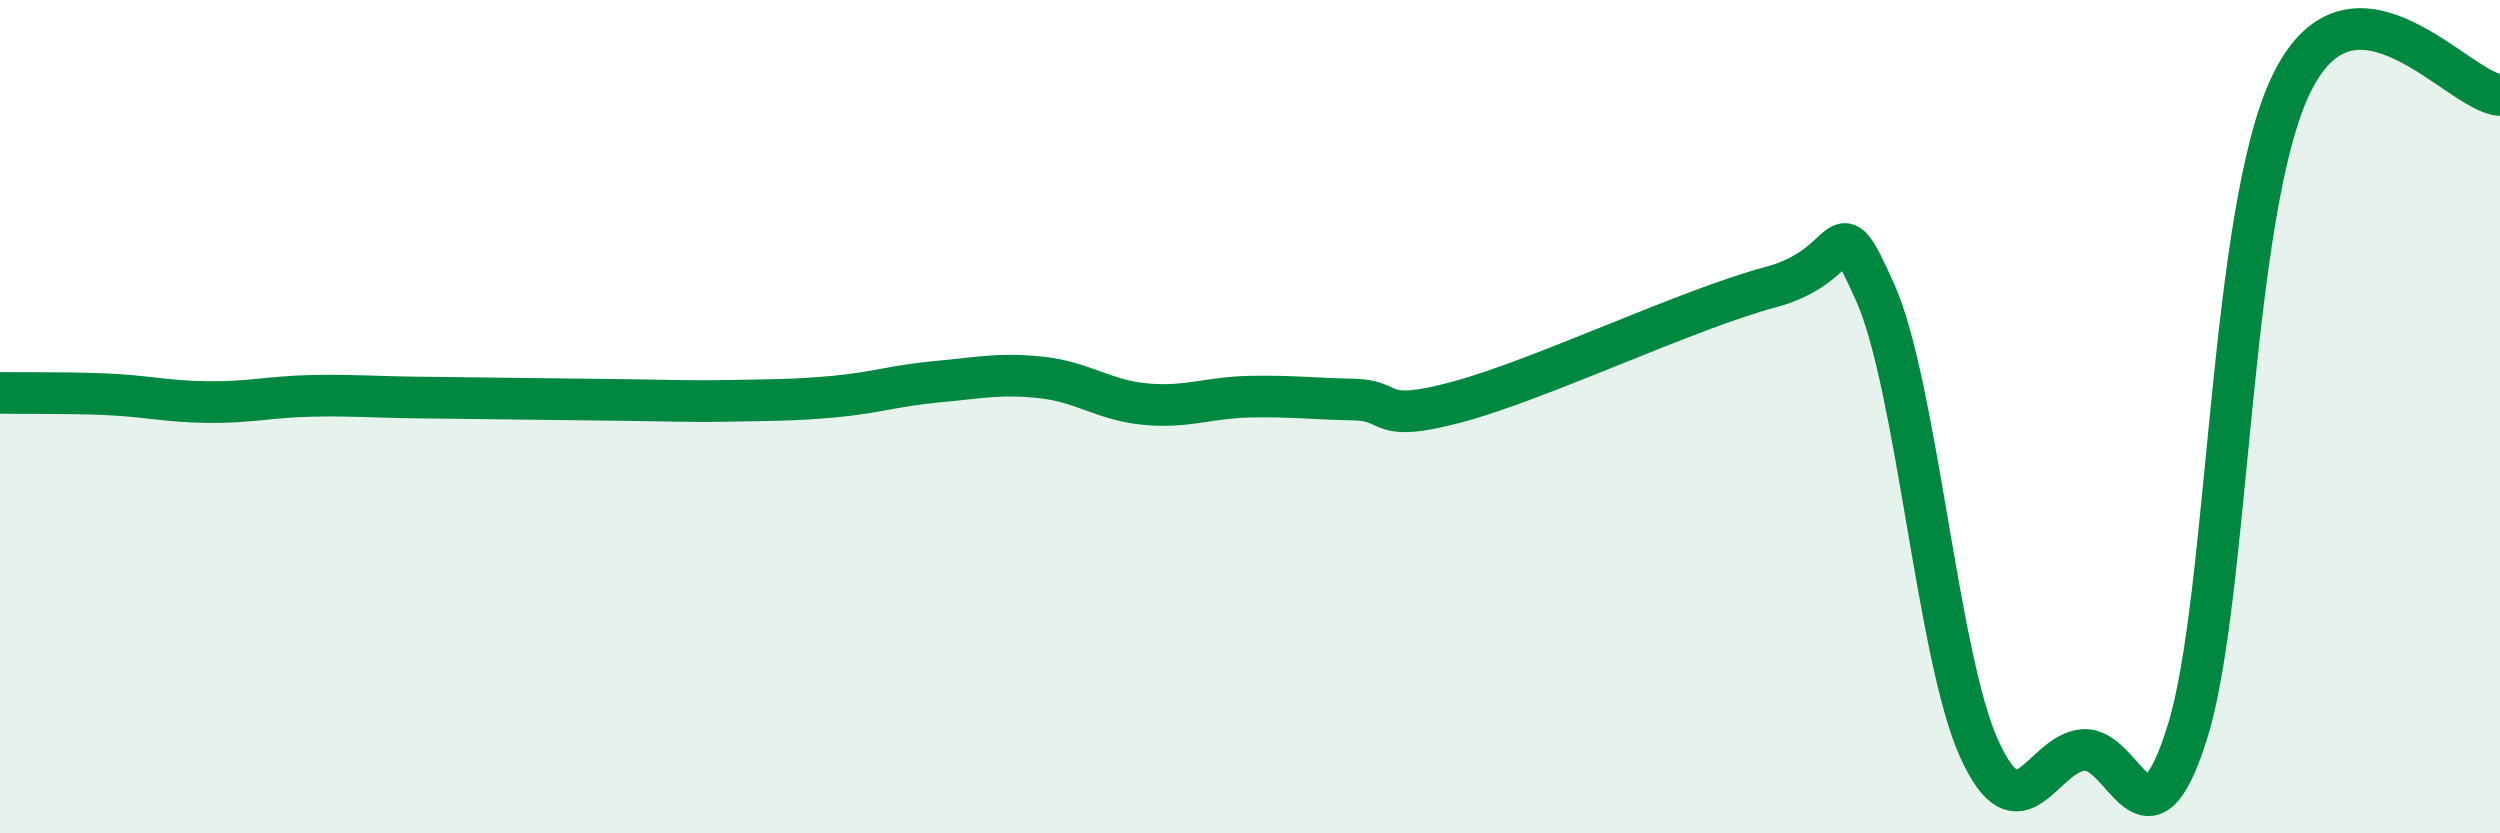
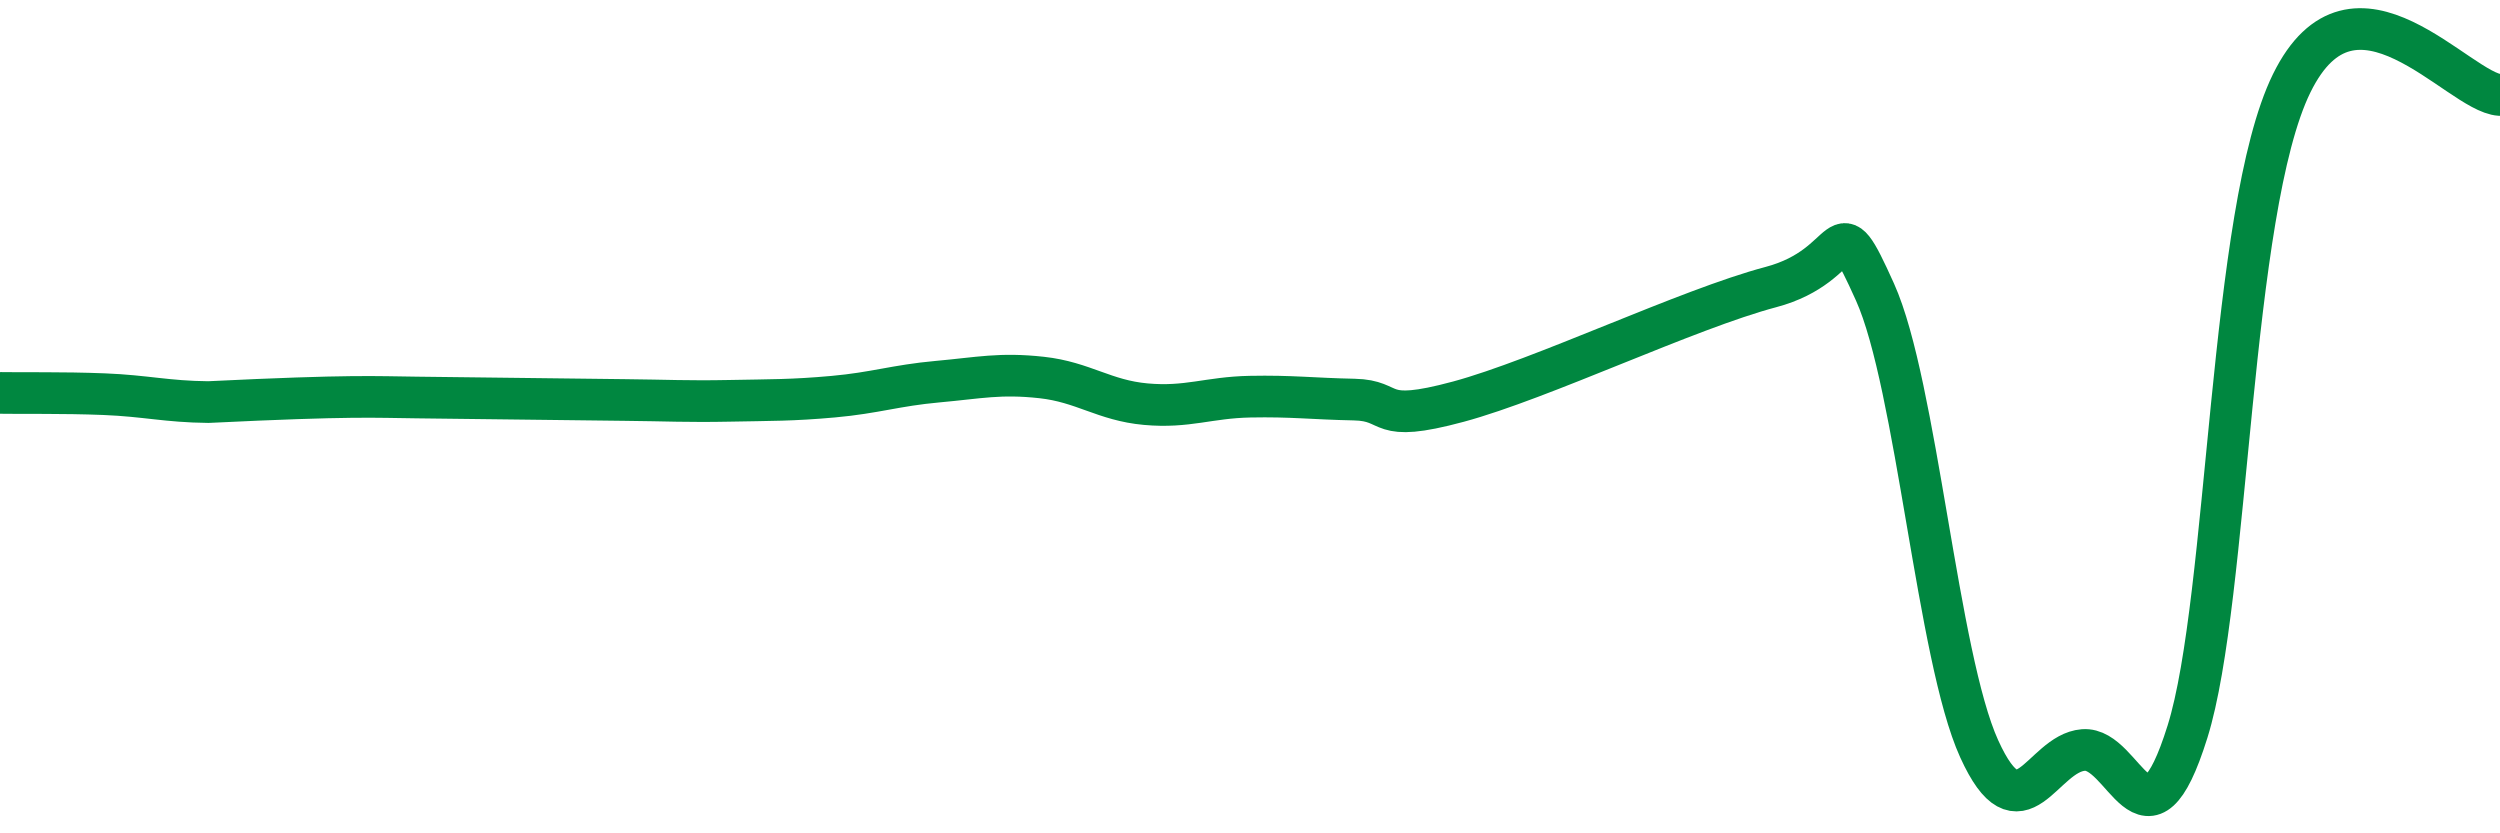
<svg xmlns="http://www.w3.org/2000/svg" width="60" height="20" viewBox="0 0 60 20">
-   <path d="M 0,9.43 C 0.5,9.44 1.5,9.42 2.5,9.46 C 3.5,9.5 4,9.64 5,9.65 C 6,9.66 6.5,9.52 7.5,9.5 C 8.5,9.48 9,9.53 10,9.54 C 11,9.55 11.5,9.56 12.5,9.57 C 13.5,9.58 14,9.59 15,9.6 C 16,9.61 16.5,9.64 17.5,9.62 C 18.5,9.6 19,9.61 20,9.52 C 21,9.43 21.5,9.25 22.5,9.16 C 23.5,9.07 24,8.95 25,9.06 C 26,9.17 26.5,9.61 27.5,9.7 C 28.5,9.79 29,9.54 30,9.52 C 31,9.5 31.5,9.57 32.5,9.59 C 33.5,9.61 33,10.18 35,9.64 C 37,9.1 40.5,7.42 42.5,6.89 C 44.5,6.36 44,4.79 45,7.01 C 46,9.23 46.5,15.77 47.5,17.97 C 48.5,20.17 49,18.08 50,18 C 51,17.92 51.5,20.76 52.5,17.56 C 53.5,14.36 53.5,5.06 55,2 C 56.5,-1.06 59,2.22 60,2.28L60 20L0 20Z" fill="#008740" opacity="0.1" stroke-linecap="round" stroke-linejoin="round" />
-   <path d="M 0,9.43 C 0.5,9.44 1.5,9.42 2.5,9.46 C 3.5,9.5 4,9.64 5,9.65 C 6,9.66 6.5,9.52 7.5,9.5 C 8.5,9.48 9,9.53 10,9.54 C 11,9.55 11.5,9.56 12.5,9.57 C 13.5,9.58 14,9.59 15,9.6 C 16,9.61 16.5,9.64 17.5,9.62 C 18.5,9.6 19,9.61 20,9.52 C 21,9.43 21.5,9.25 22.5,9.16 C 23.5,9.07 24,8.95 25,9.06 C 26,9.17 26.5,9.61 27.5,9.7 C 28.5,9.79 29,9.54 30,9.52 C 31,9.5 31.5,9.57 32.5,9.59 C 33.5,9.61 33,10.18 35,9.64 C 37,9.1 40.5,7.42 42.5,6.89 C 44.5,6.36 44,4.79 45,7.01 C 46,9.23 46.5,15.77 47.5,17.97 C 48.5,20.17 49,18.08 50,18 C 51,17.92 51.5,20.76 52.5,17.56 C 53.5,14.36 53.5,5.06 55,2 C 56.5,-1.06 59,2.22 60,2.28" stroke="#008740" stroke-width="1" fill="none" stroke-linecap="round" stroke-linejoin="round" />
+   <path d="M 0,9.43 C 0.5,9.44 1.5,9.42 2.5,9.46 C 3.5,9.5 4,9.64 5,9.65 C 8.5,9.48 9,9.53 10,9.54 C 11,9.55 11.5,9.56 12.5,9.57 C 13.5,9.58 14,9.59 15,9.6 C 16,9.61 16.5,9.64 17.5,9.62 C 18.5,9.6 19,9.61 20,9.52 C 21,9.43 21.5,9.25 22.5,9.16 C 23.5,9.07 24,8.95 25,9.06 C 26,9.17 26.5,9.61 27.5,9.7 C 28.5,9.79 29,9.54 30,9.52 C 31,9.5 31.5,9.57 32.5,9.59 C 33.5,9.61 33,10.18 35,9.64 C 37,9.1 40.5,7.42 42.5,6.89 C 44.5,6.36 44,4.79 45,7.01 C 46,9.23 46.5,15.77 47.5,17.97 C 48.5,20.17 49,18.08 50,18 C 51,17.92 51.5,20.76 52.5,17.56 C 53.5,14.36 53.5,5.06 55,2 C 56.5,-1.06 59,2.22 60,2.28" stroke="#008740" stroke-width="1" fill="none" stroke-linecap="round" stroke-linejoin="round" />
</svg>